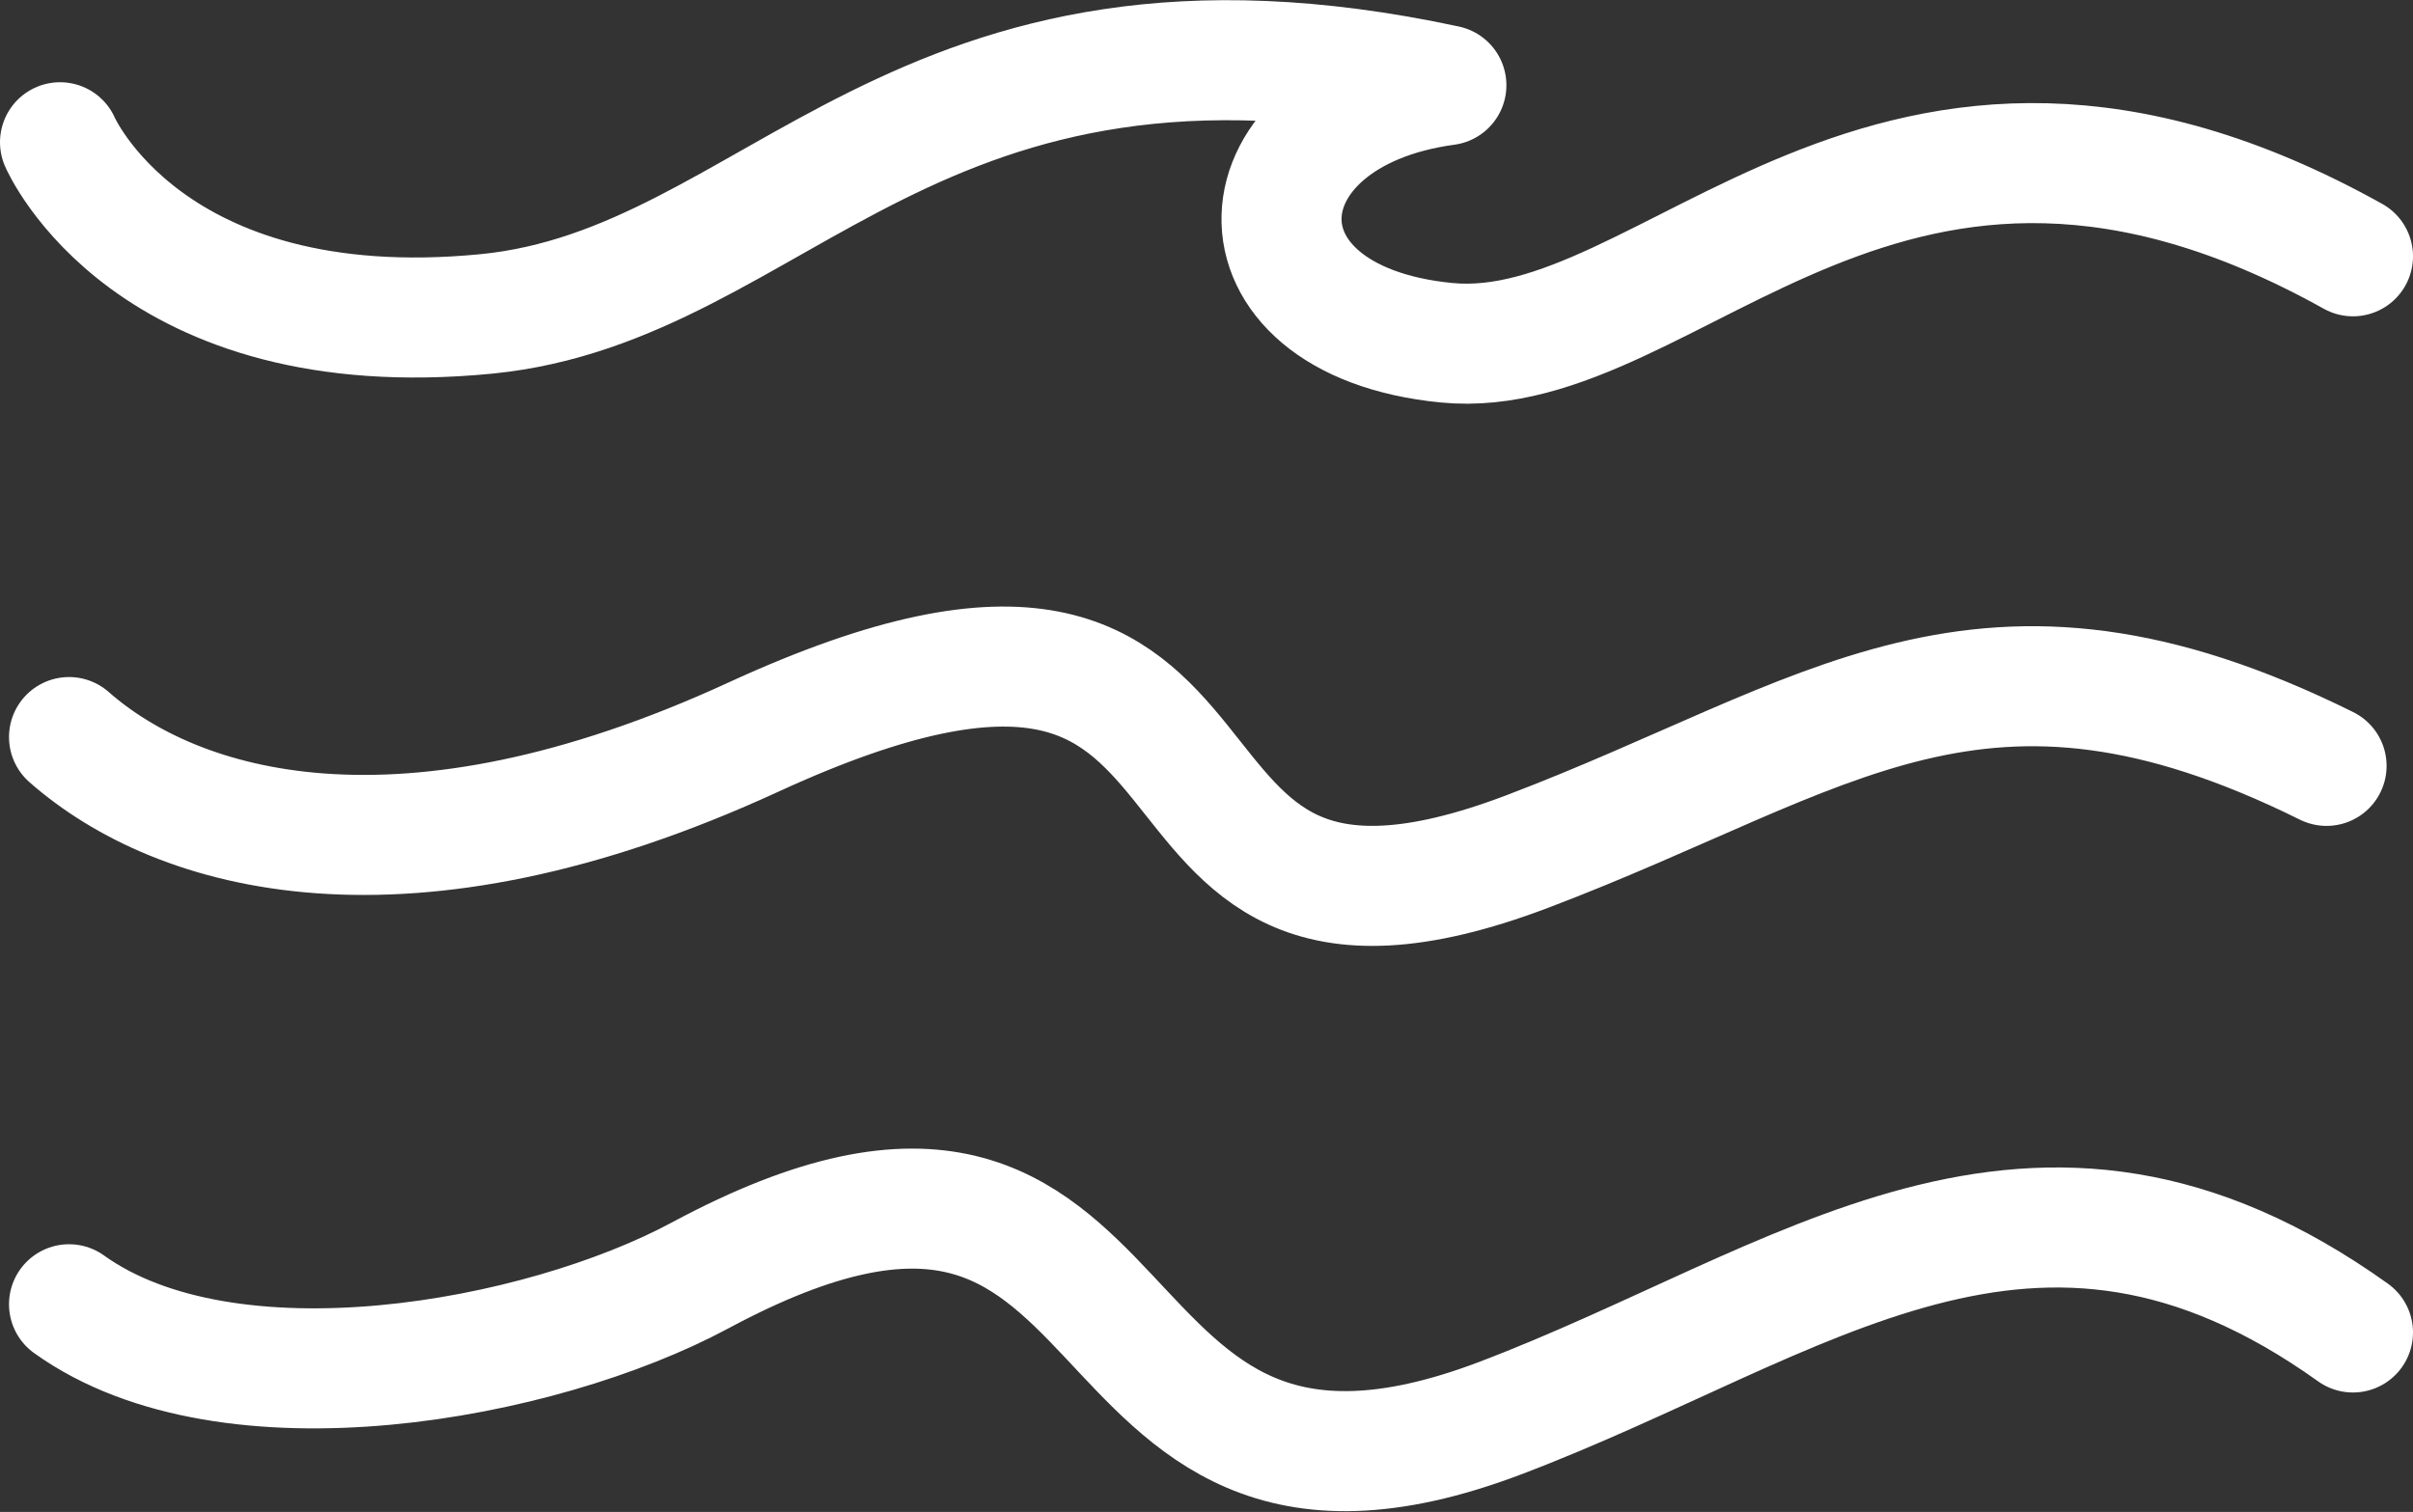
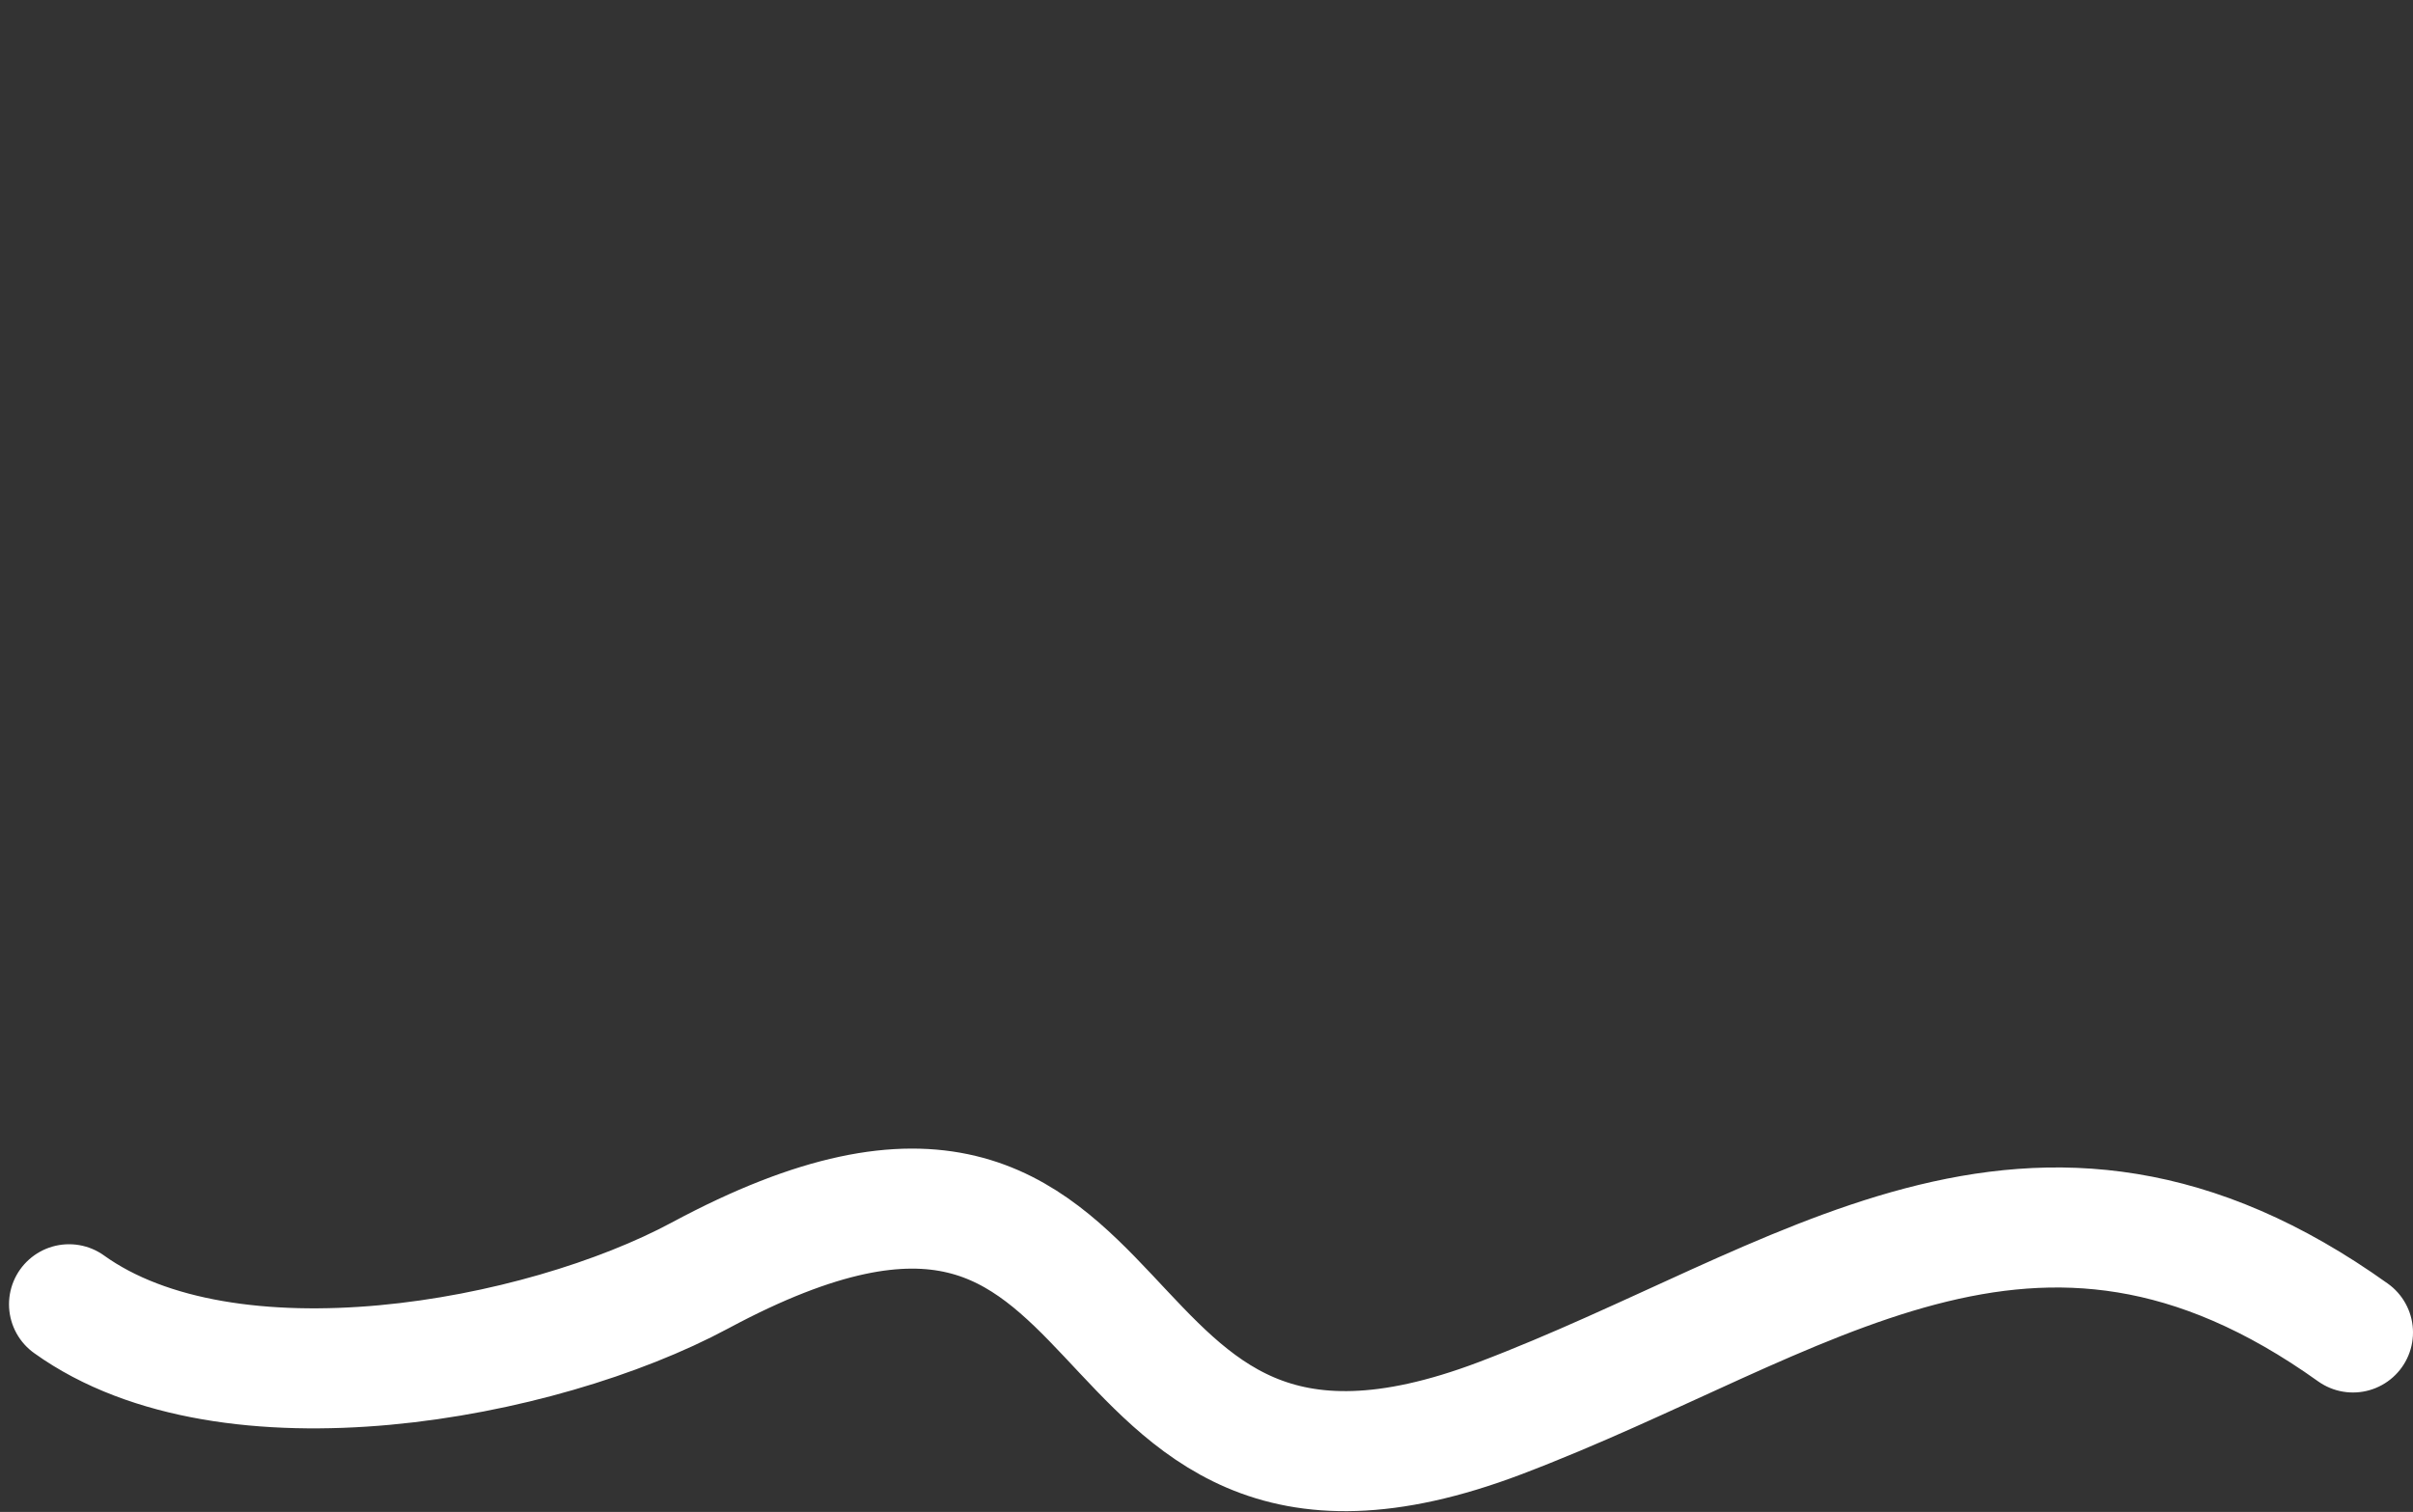
<svg xmlns="http://www.w3.org/2000/svg" viewBox="0 0 40.19 25.19">
  <rect x="0" y="0" width="40.19" height="25.19" fill="#333333" stroke="none" />
  <g fill="none" stroke="#fff" stroke-linecap="round" stroke-linejoin="round" stroke-width="2">
-     <path d="m1 2.37s1.47 3.41 7.1 2.86c4.88-.48 7.1-5.72 15.99-3.81-3.55.48-3.77 3.92 0 4.29s7.33-5.77 15.1-1.44" />
-     <path d="m1.15 12.28c1.81 1.59 5.56 2.69 11.4 0 9.33-4.29 5.33 4.77 12.88 1.91 5.06-1.92 7.55-4.29 13.32-1.43" />
    <path d="m1.15 21.73c2.66 1.91 7.85.95 10.51-.48 7.91-4.25 5.77 5.24 13.32 2.38 5.06-1.92 8.88-5.24 14.21-1.43" />
  </g>
</svg>